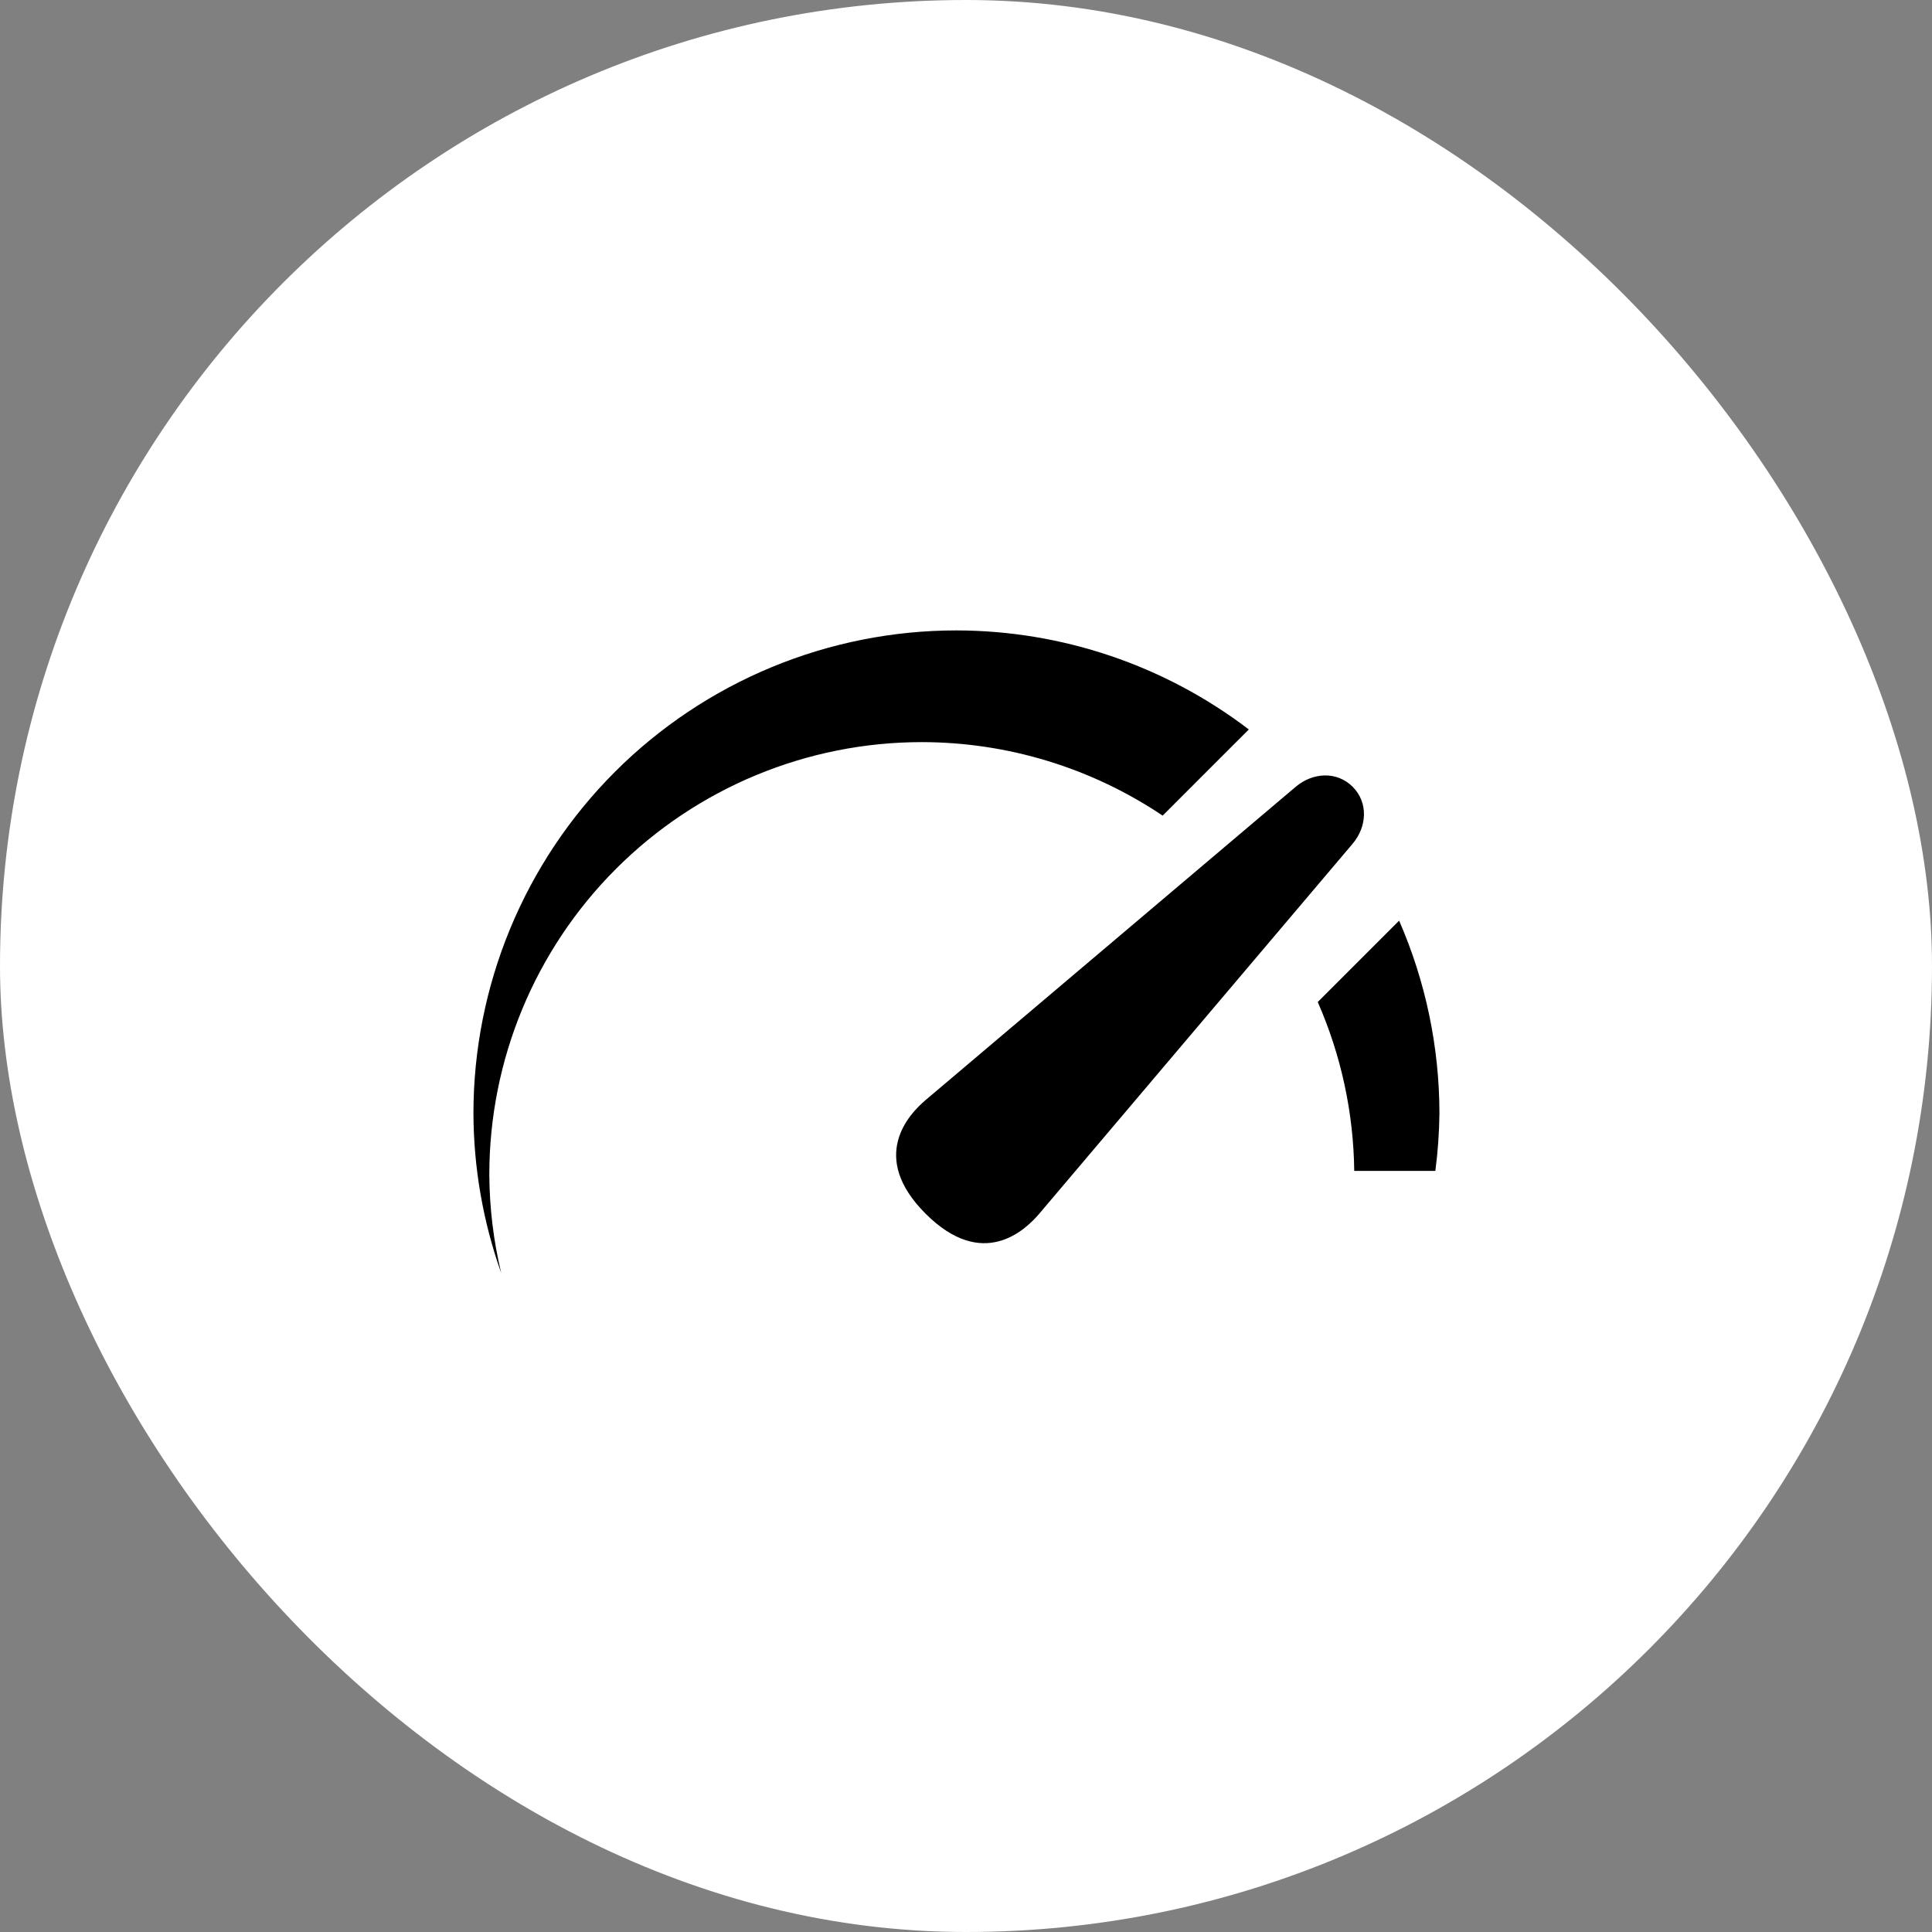
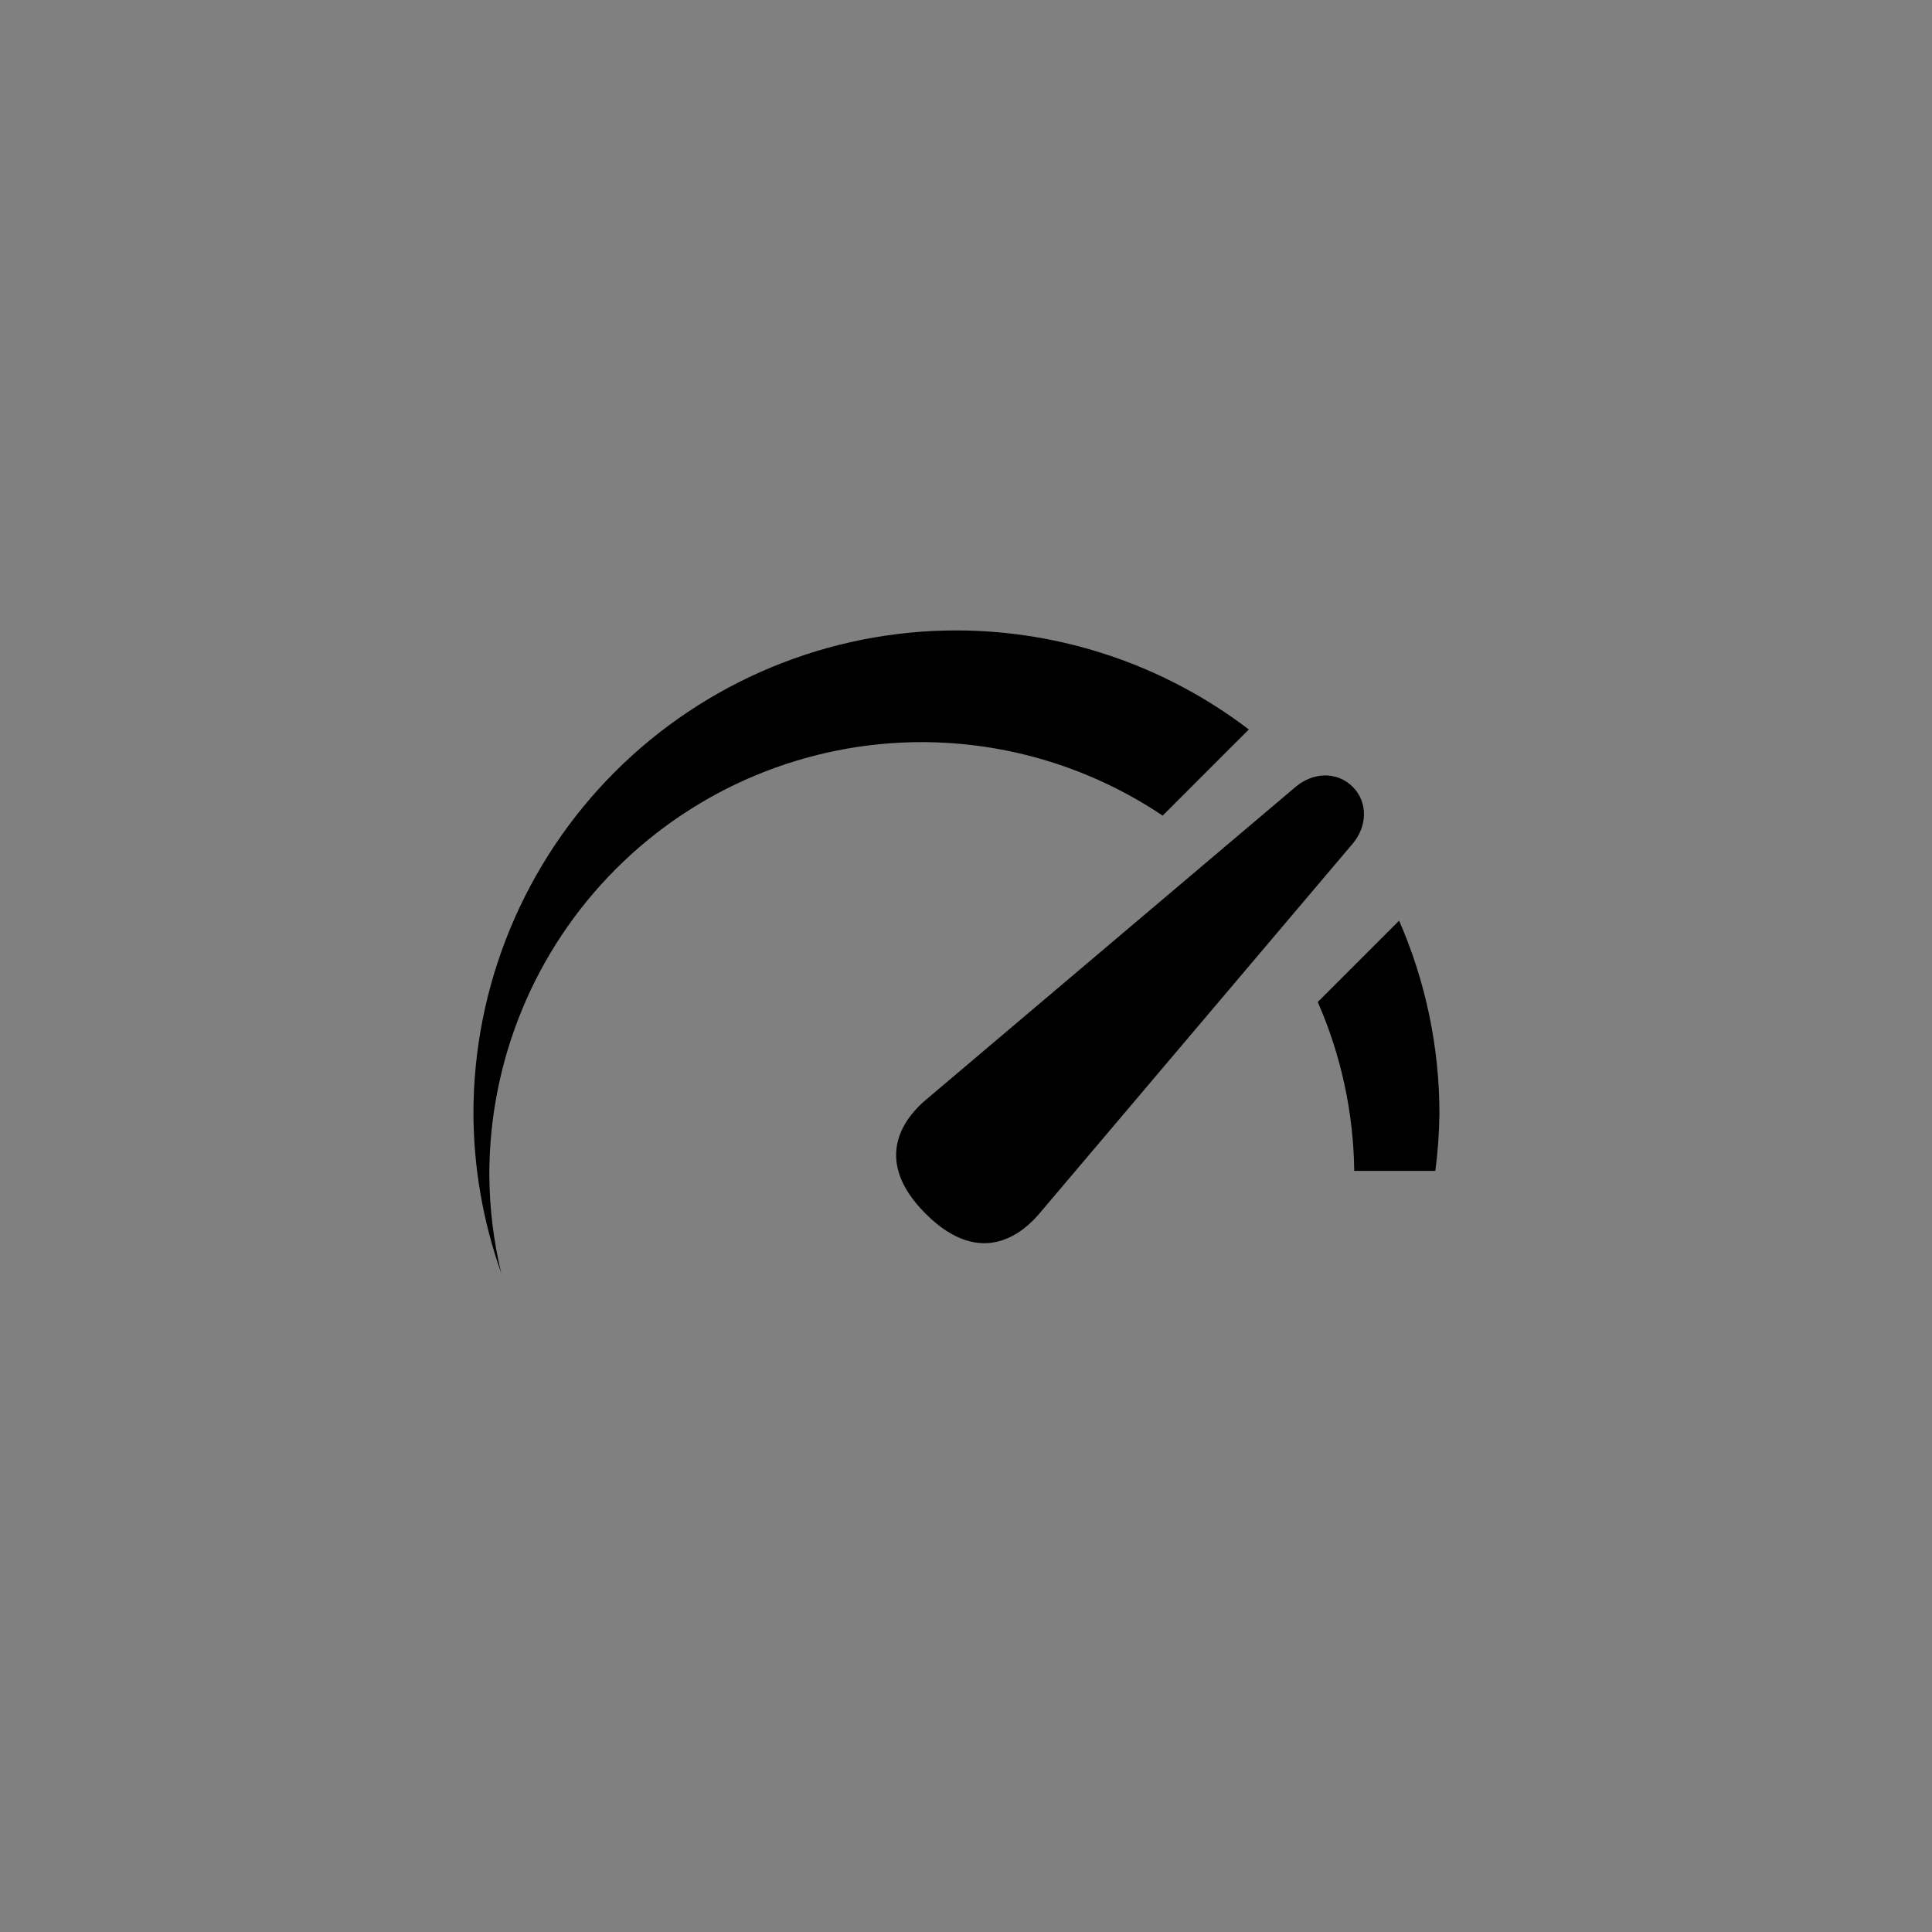
<svg xmlns="http://www.w3.org/2000/svg" width="60" height="60" viewBox="0 0 60 60" fill="none">
  <rect x="0" y="0" width="60" height="60" fill="#808080" stroke="none" />
-   <rect width="60" height="60" rx="30" fill="white" />
  <path d="M29.703 19.578C27.733 19.578 25.783 19.966 23.963 20.72C22.143 21.474 20.489 22.579 19.096 23.971C17.704 25.364 16.599 27.018 15.845 28.838C15.091 30.658 14.703 32.608 14.703 34.578C14.709 36.267 15.001 37.943 15.565 39.534C15.325 38.534 15.202 37.509 15.196 36.48C15.196 32.917 16.612 29.501 19.131 26.982C21.65 24.463 25.066 23.047 28.629 23.047C31.293 23.05 33.896 23.845 36.107 25.33L38.783 22.654C36.174 20.663 32.985 19.583 29.703 19.578ZM41.139 24.082C40.824 24.088 40.505 24.21 40.24 24.434L28.748 34.161C28.22 34.608 26.978 35.926 28.746 37.693C30.514 39.461 31.831 38.217 32.279 37.688L42.008 26.202C42.455 25.673 42.497 24.924 42.008 24.434C41.763 24.189 41.453 24.077 41.139 24.082ZM43.451 28.592L40.924 31.119C41.65 32.773 42.035 34.556 42.057 36.363H44.576C44.654 35.771 44.696 35.175 44.703 34.578C44.701 32.518 44.275 30.48 43.451 28.592Z" fill="black" />
</svg>